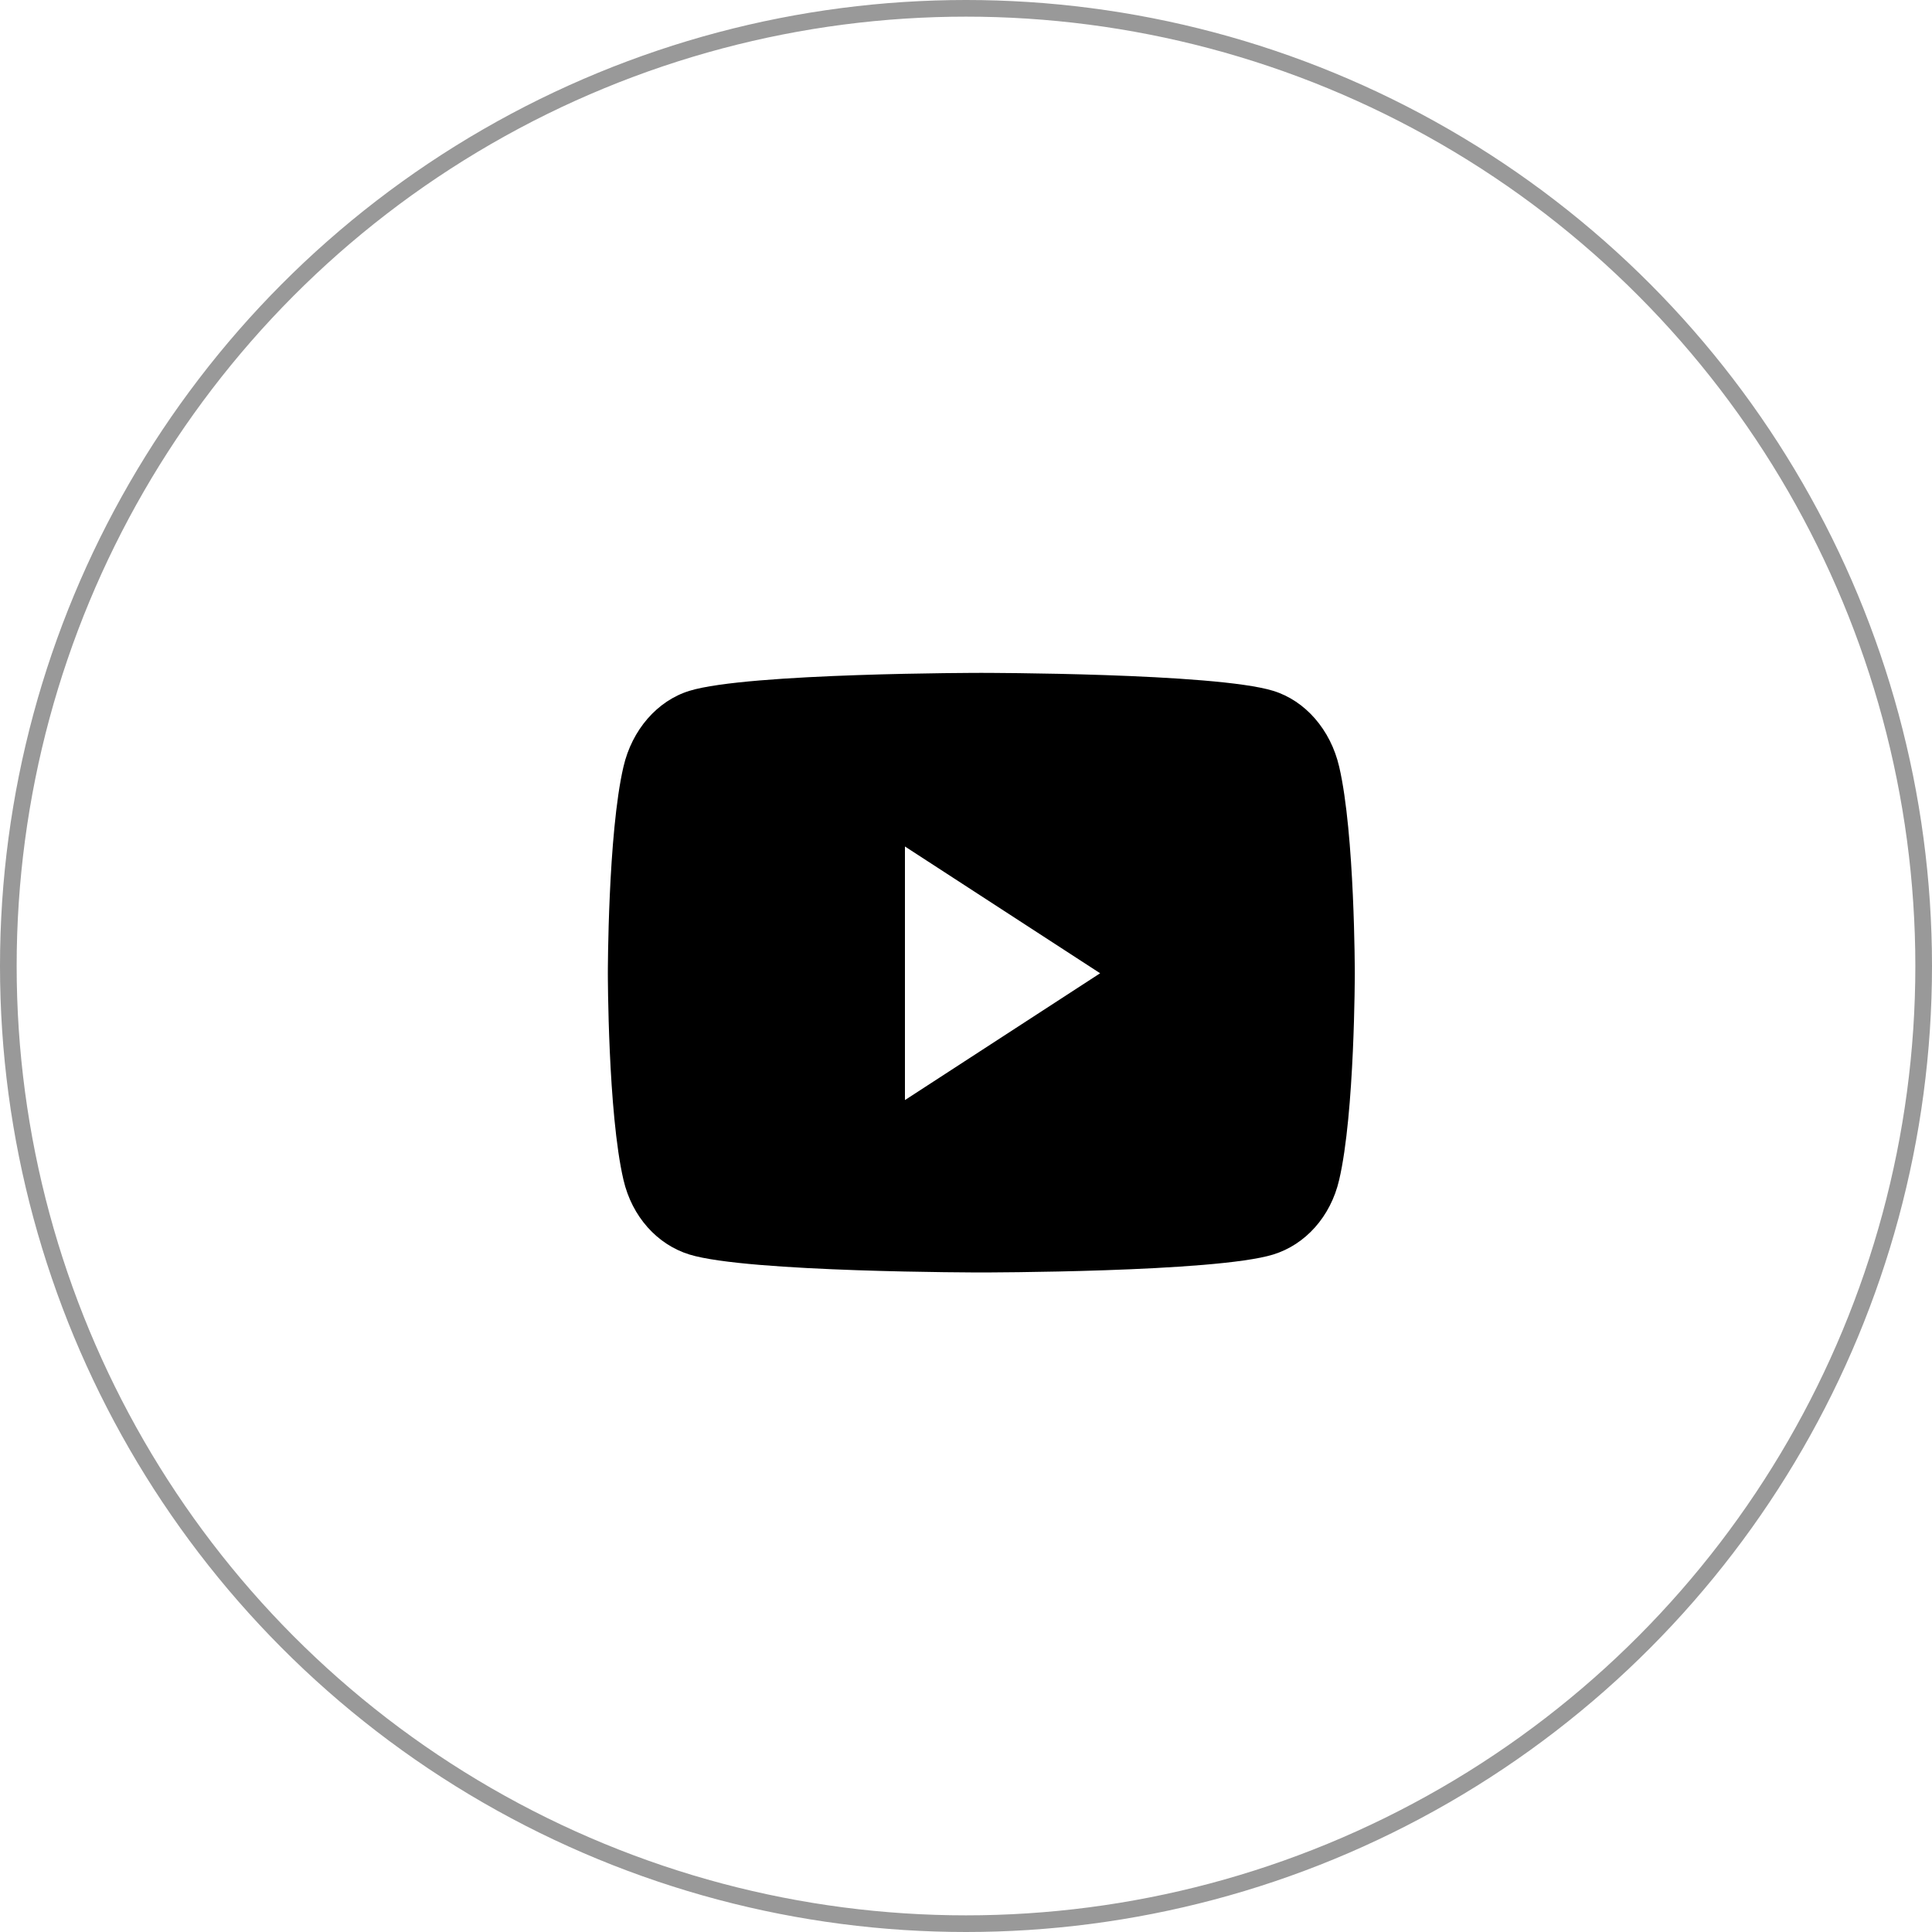
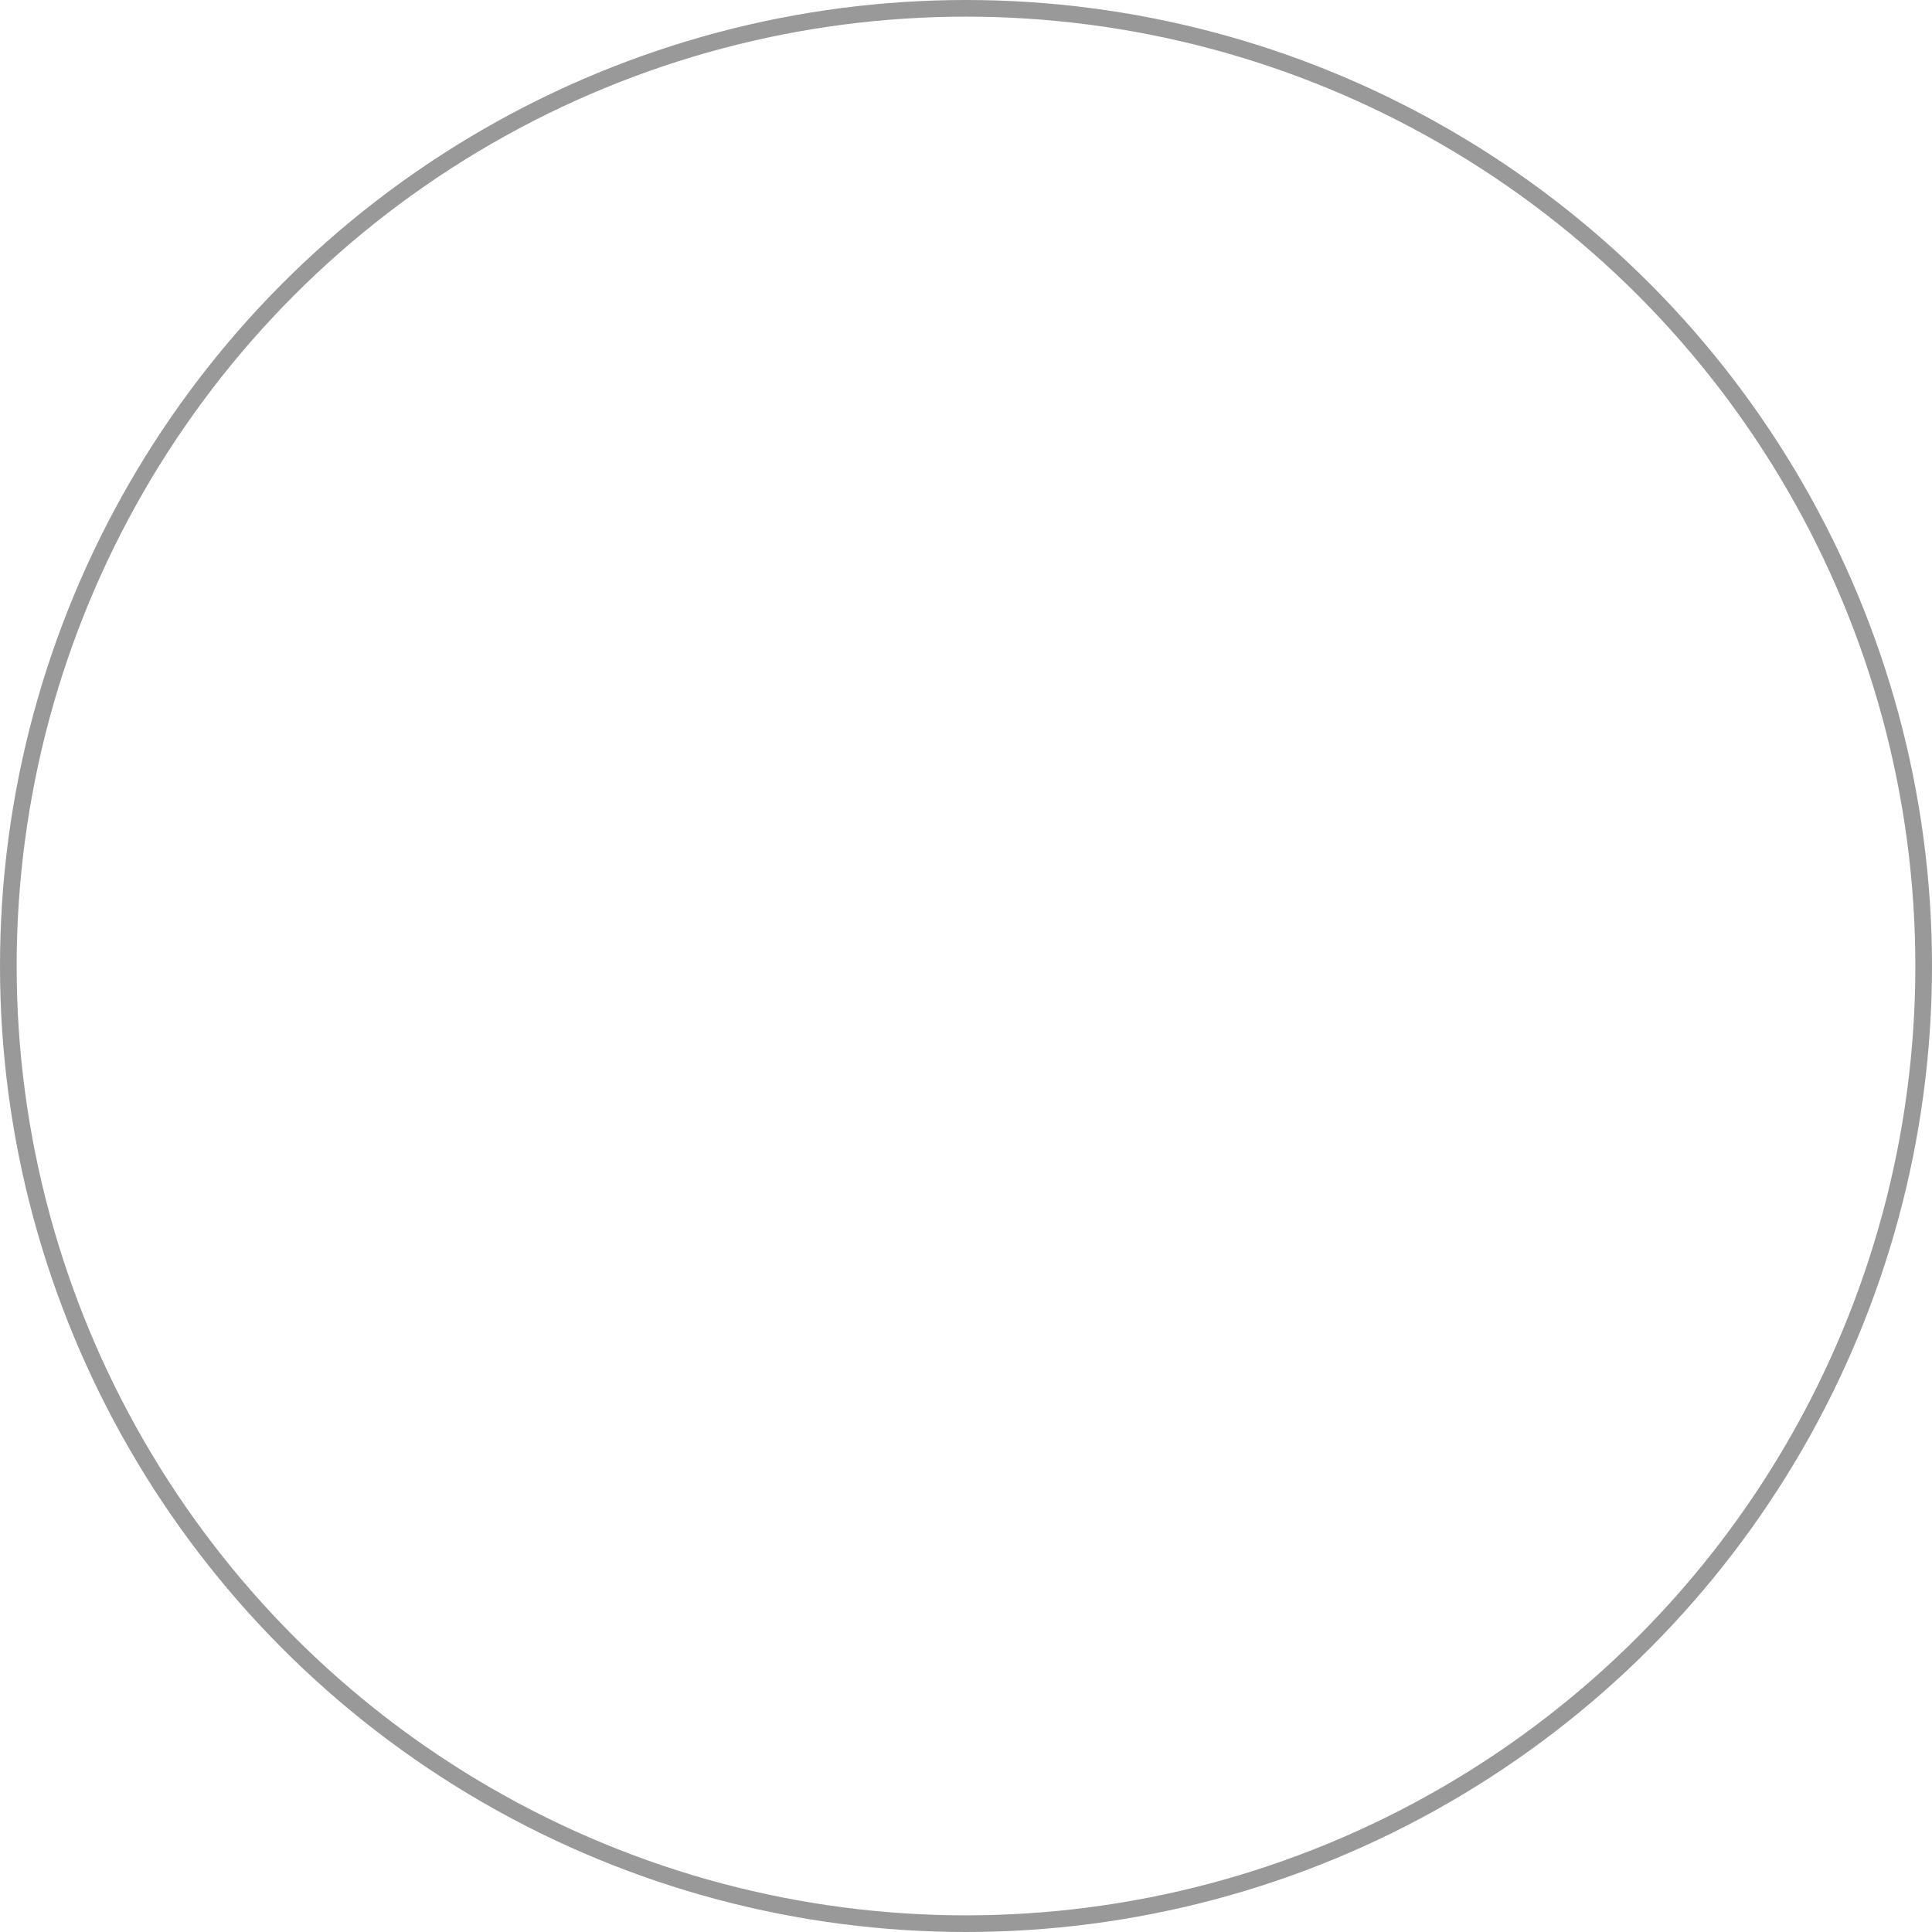
<svg xmlns="http://www.w3.org/2000/svg" width="58" height="58" viewBox="0 0 58 58" fill="none">
-   <path d="M40.203 23.017C39.946 21.908 39.186 21.035 38.221 20.739C36.472 20.2 29.46 20.2 29.46 20.2C29.46 20.2 22.448 20.2 20.699 20.739C19.734 21.035 18.974 21.908 18.717 23.017C18.248 25.026 18.248 29.218 18.248 29.218C18.248 29.218 18.248 33.411 18.717 35.42C18.974 36.529 19.734 37.365 20.699 37.662C22.448 38.2 29.46 38.2 29.46 38.2C29.46 38.2 36.472 38.2 38.221 37.662C39.186 37.365 39.946 36.529 40.203 35.42C40.672 33.411 40.672 29.218 40.672 29.218C40.672 29.218 40.672 25.026 40.203 23.017ZM27.167 33.025V25.412L33.027 29.218L27.167 33.025Z" fill="black" />
  <circle cx="29" cy="29" r="28.75" stroke="black" stroke-opacity="0.4" stroke-width="0.5" />
</svg>